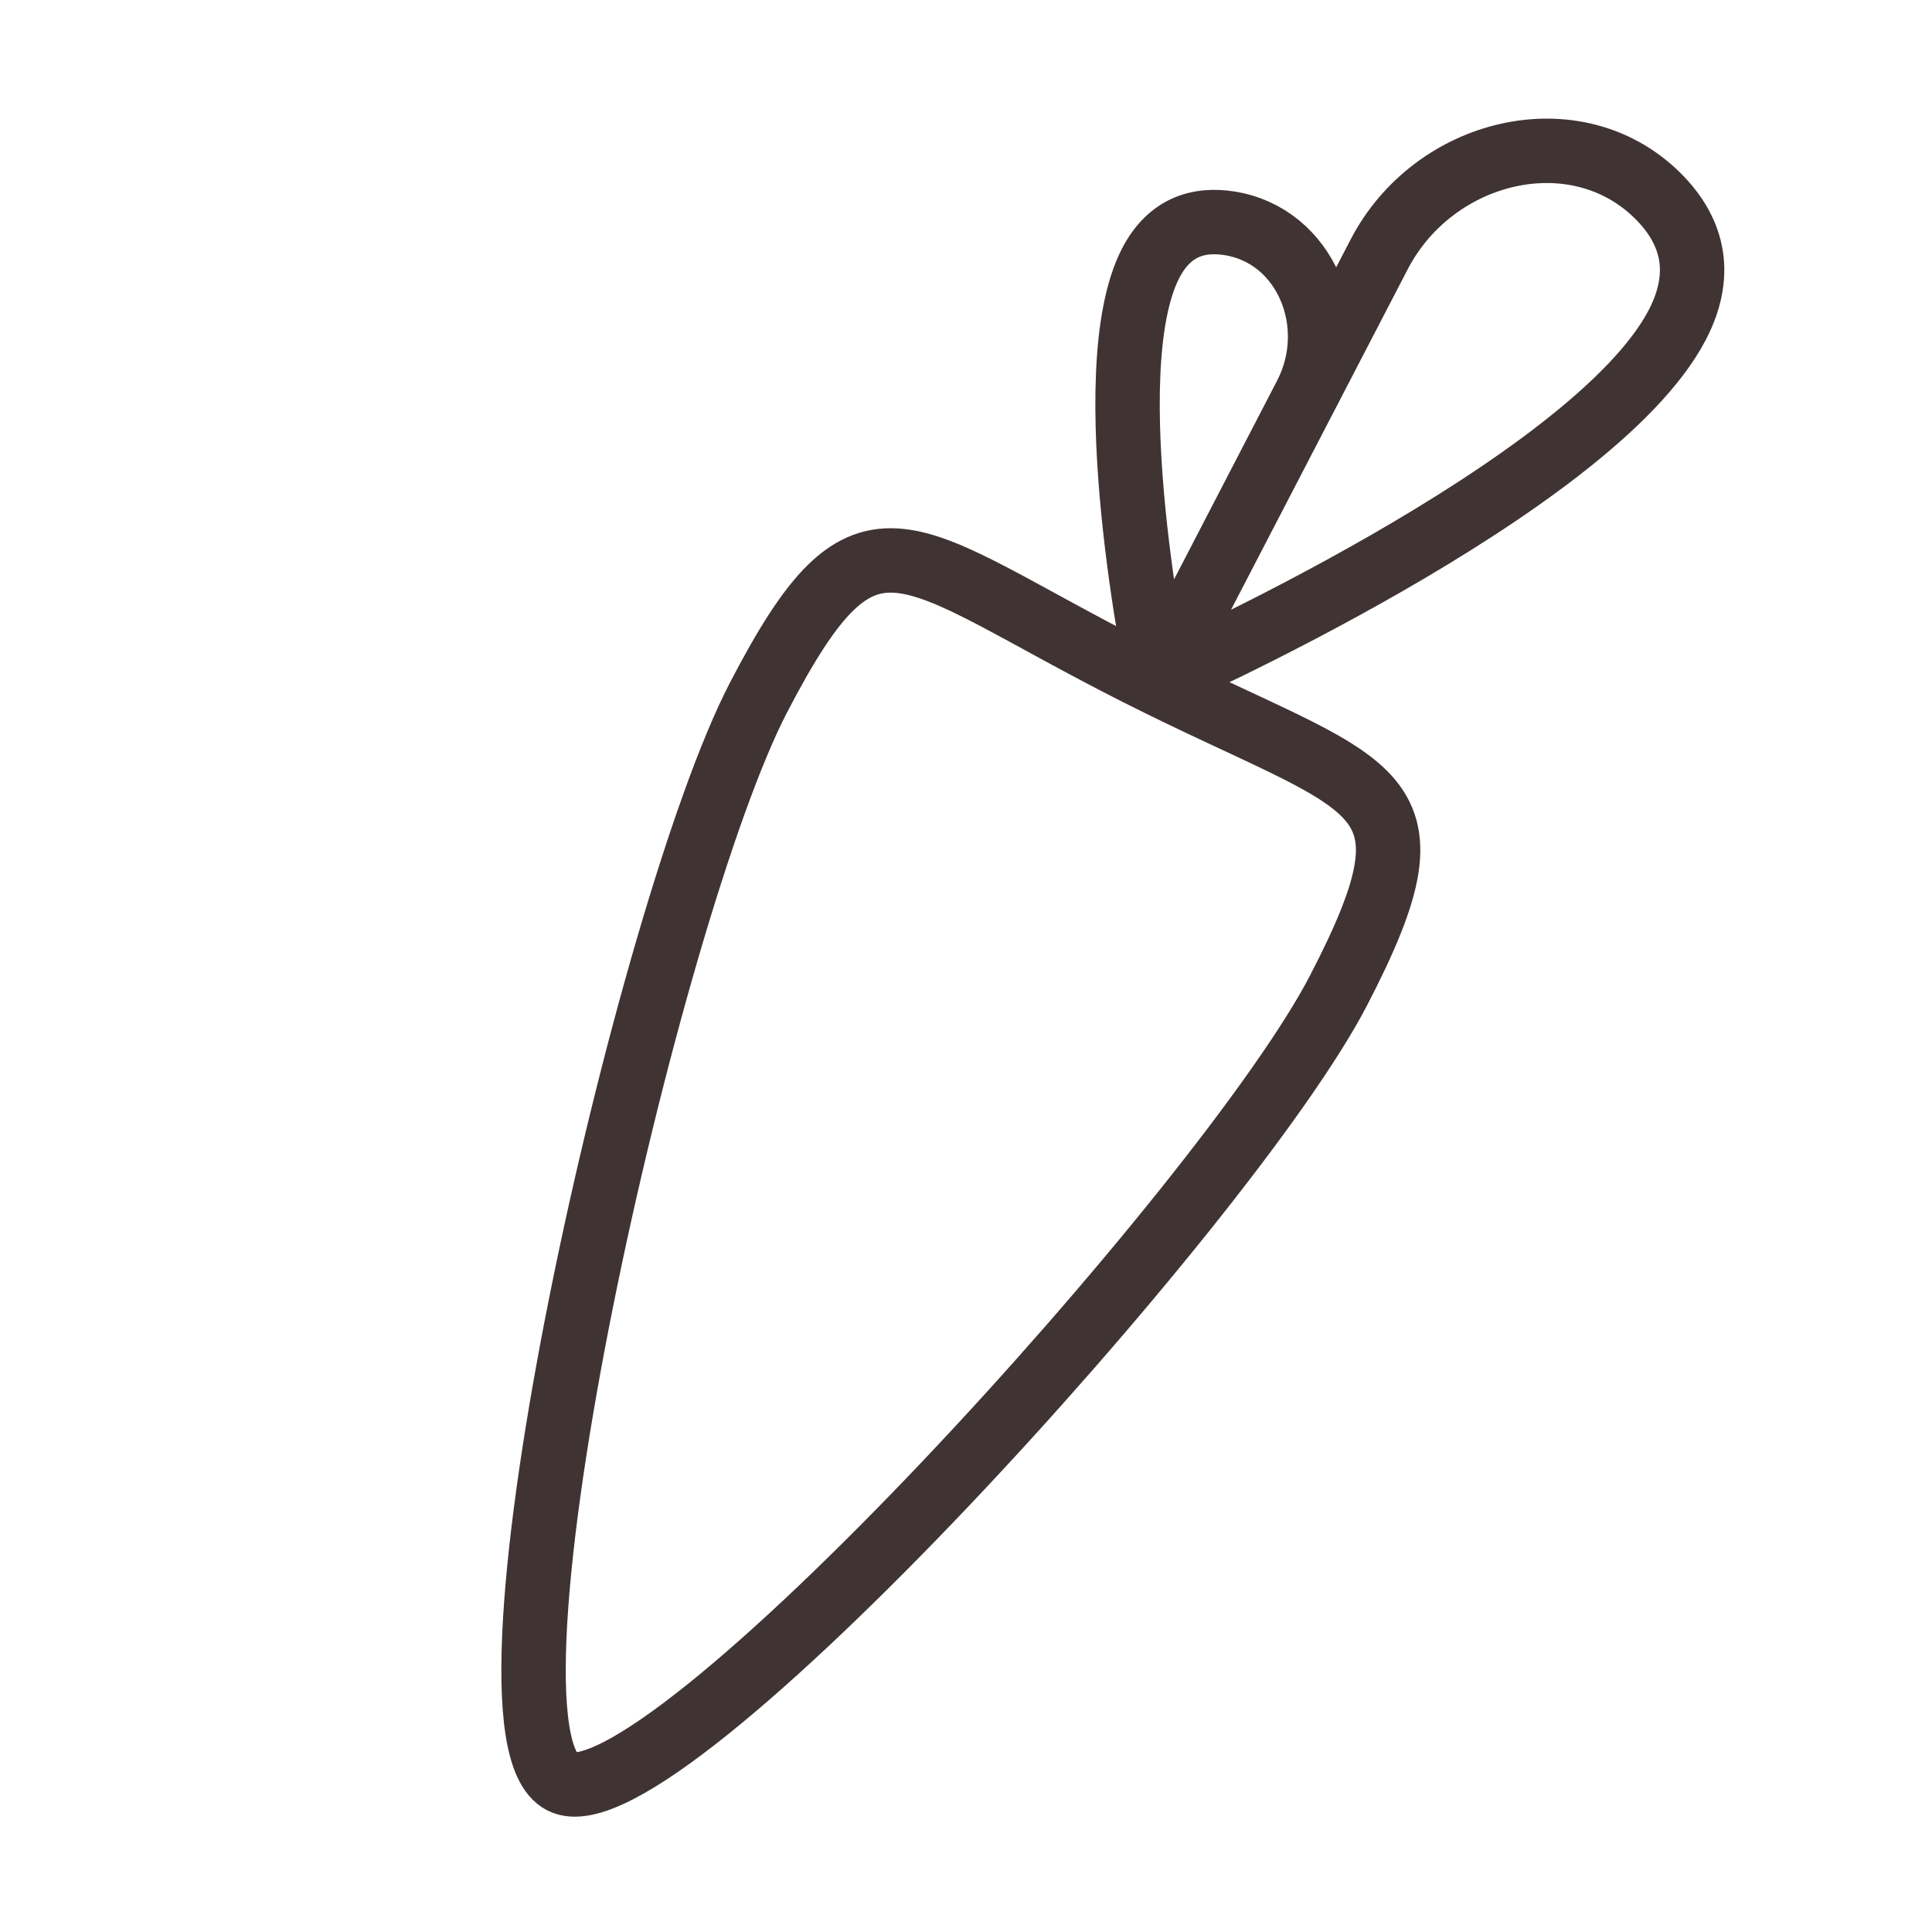
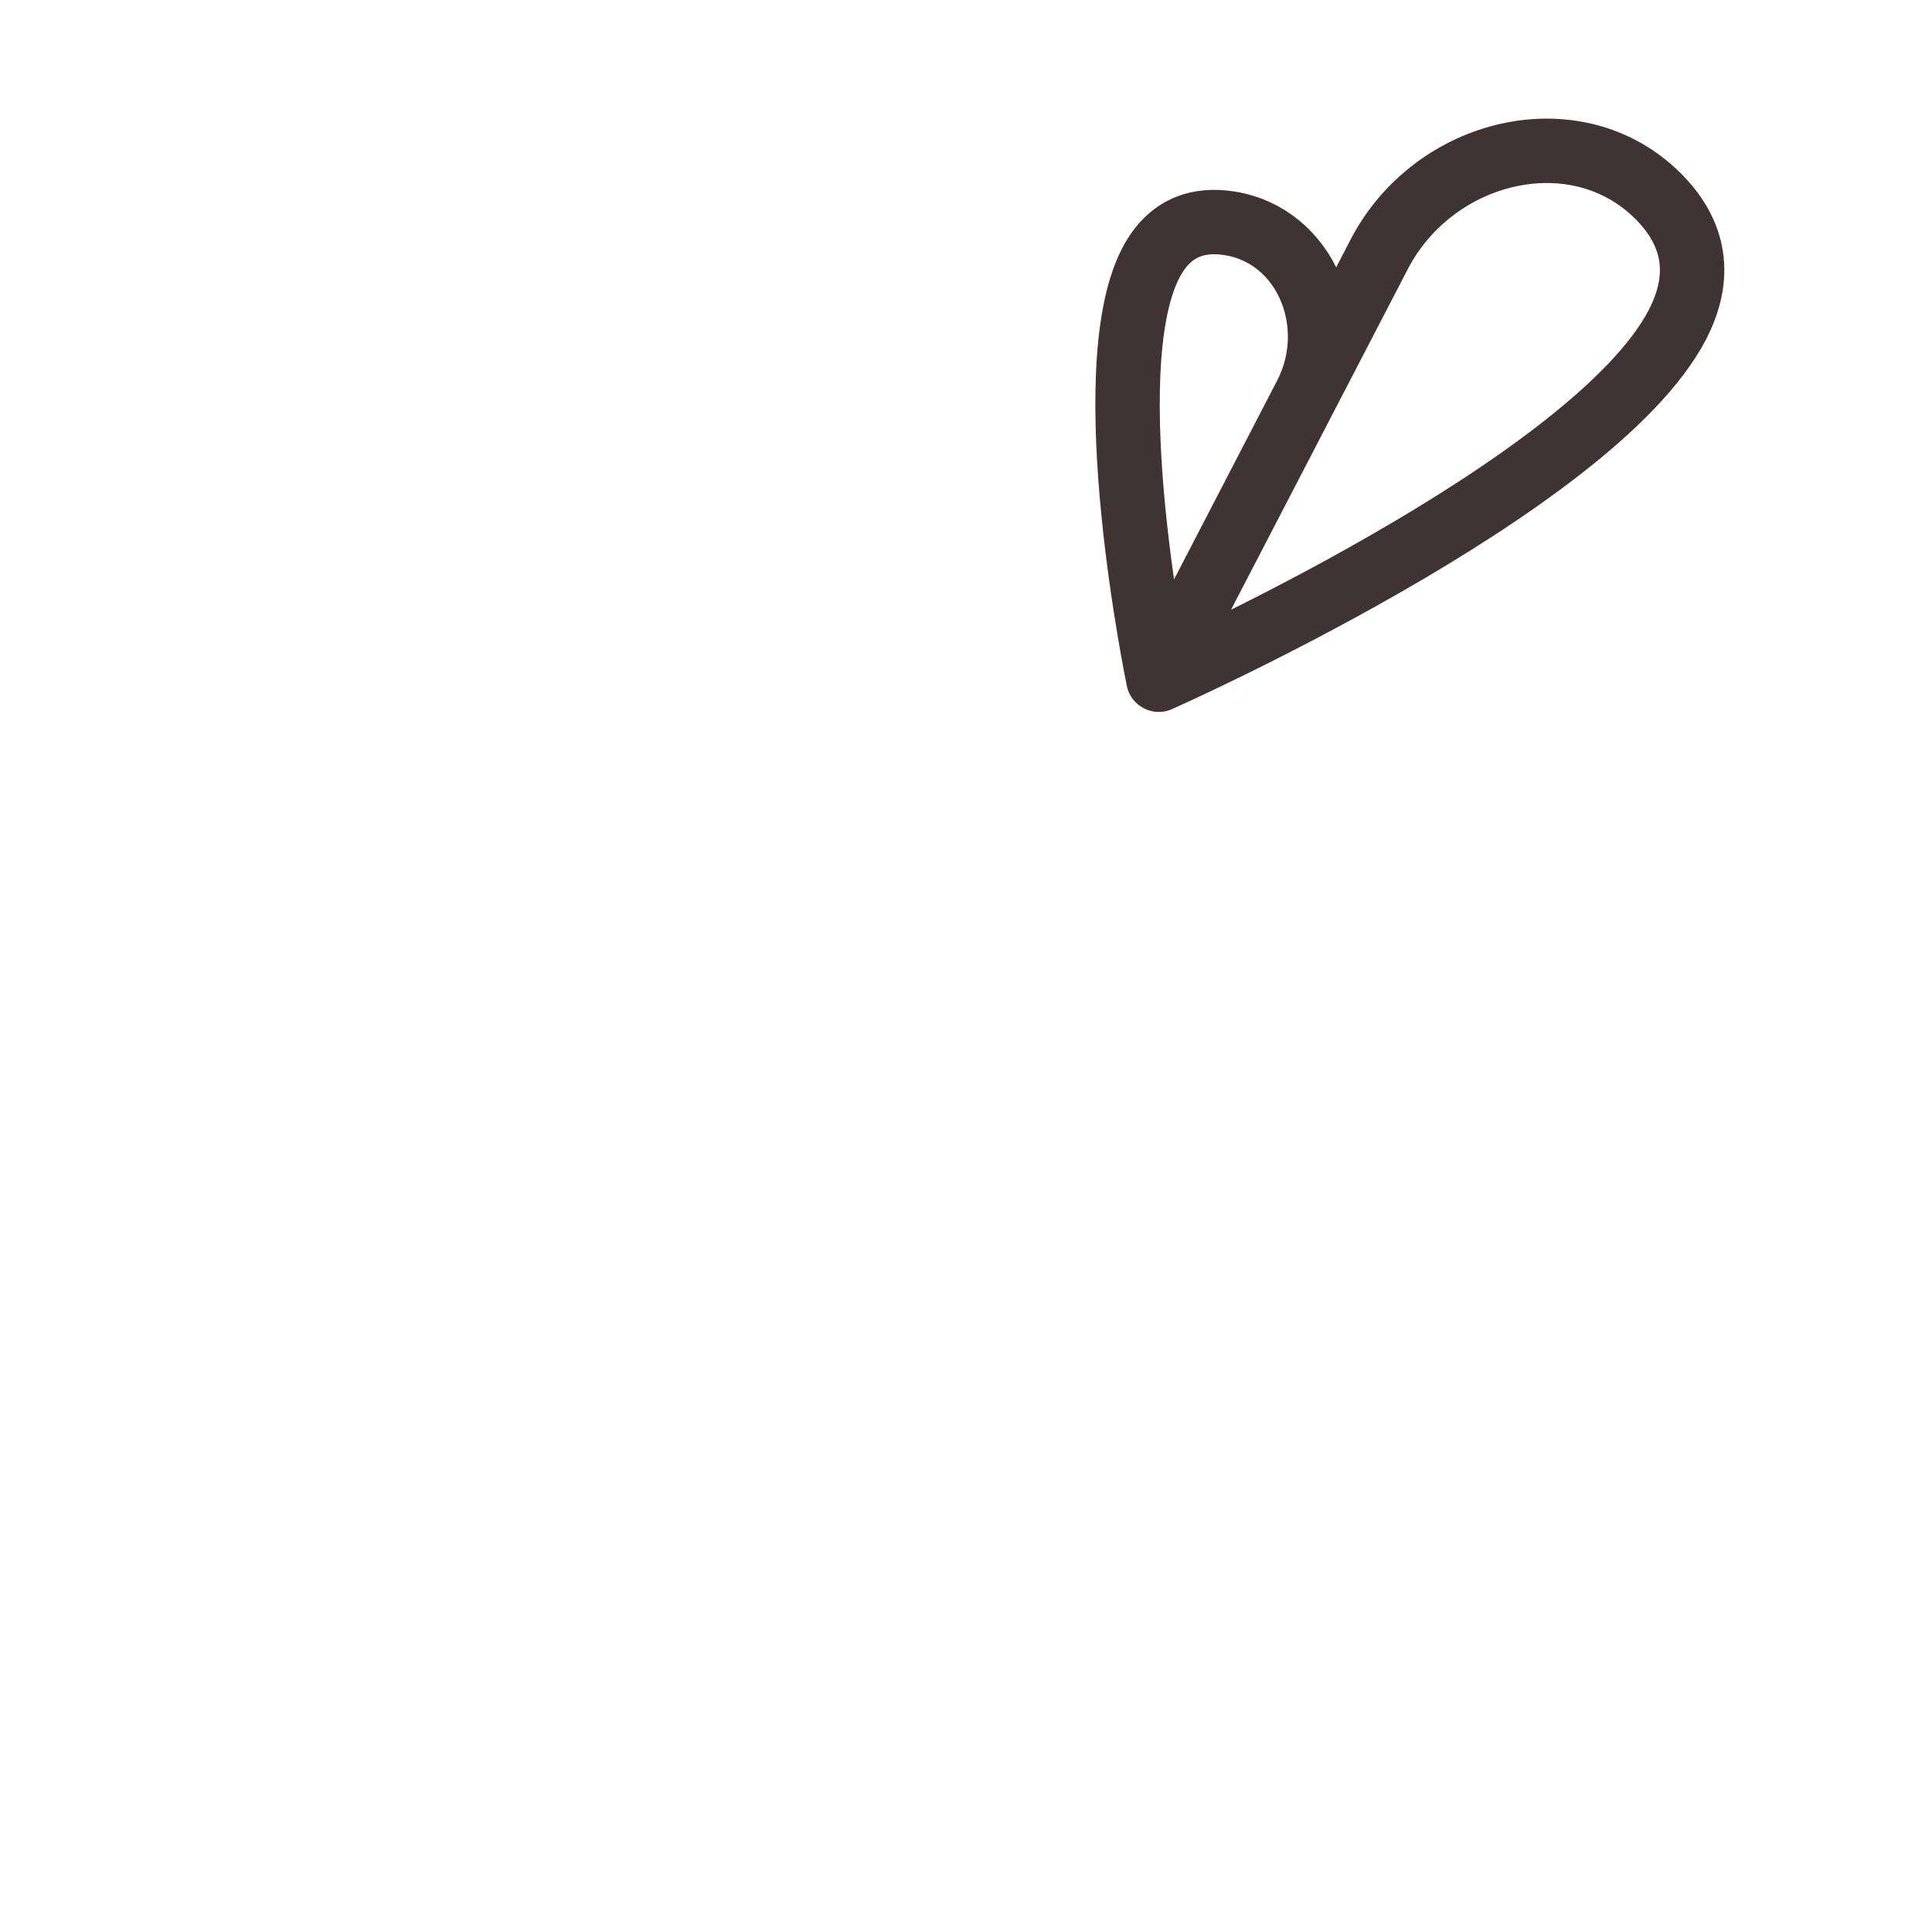
<svg xmlns="http://www.w3.org/2000/svg" viewBox="0 0 24 24" fill="none" height="24" width="24">
-   <path d="M16.625 12.309c-1.37 2.639-8.443 10.431-9.643 9.825-1.24-.625 1.07-10.827 2.439-13.466 1.37-2.64 1.768-1.79 4.704-.306s3.869 1.308 2.5 3.947Z" stroke-width=".8" stroke-linejoin="round" stroke-linecap="round" stroke="#403333" />
  <path d="m14.392 8.441 2.739-5.278c.678-1.311 2.441-1.74 3.46-.733.406.403.595.927.247 1.602-1.052 2.026-6.443 4.412-6.443 4.412l-.003-.003ZM14.39 8.441l1.83-3.529c.456-.876.003-1.988-.947-2.138-.38-.06-.743.042-.978.494-.7 1.353.095 5.173.095 5.173Z" stroke-width=".8" stroke-linejoin="round" stroke-linecap="round" stroke="#403333" />
</svg>